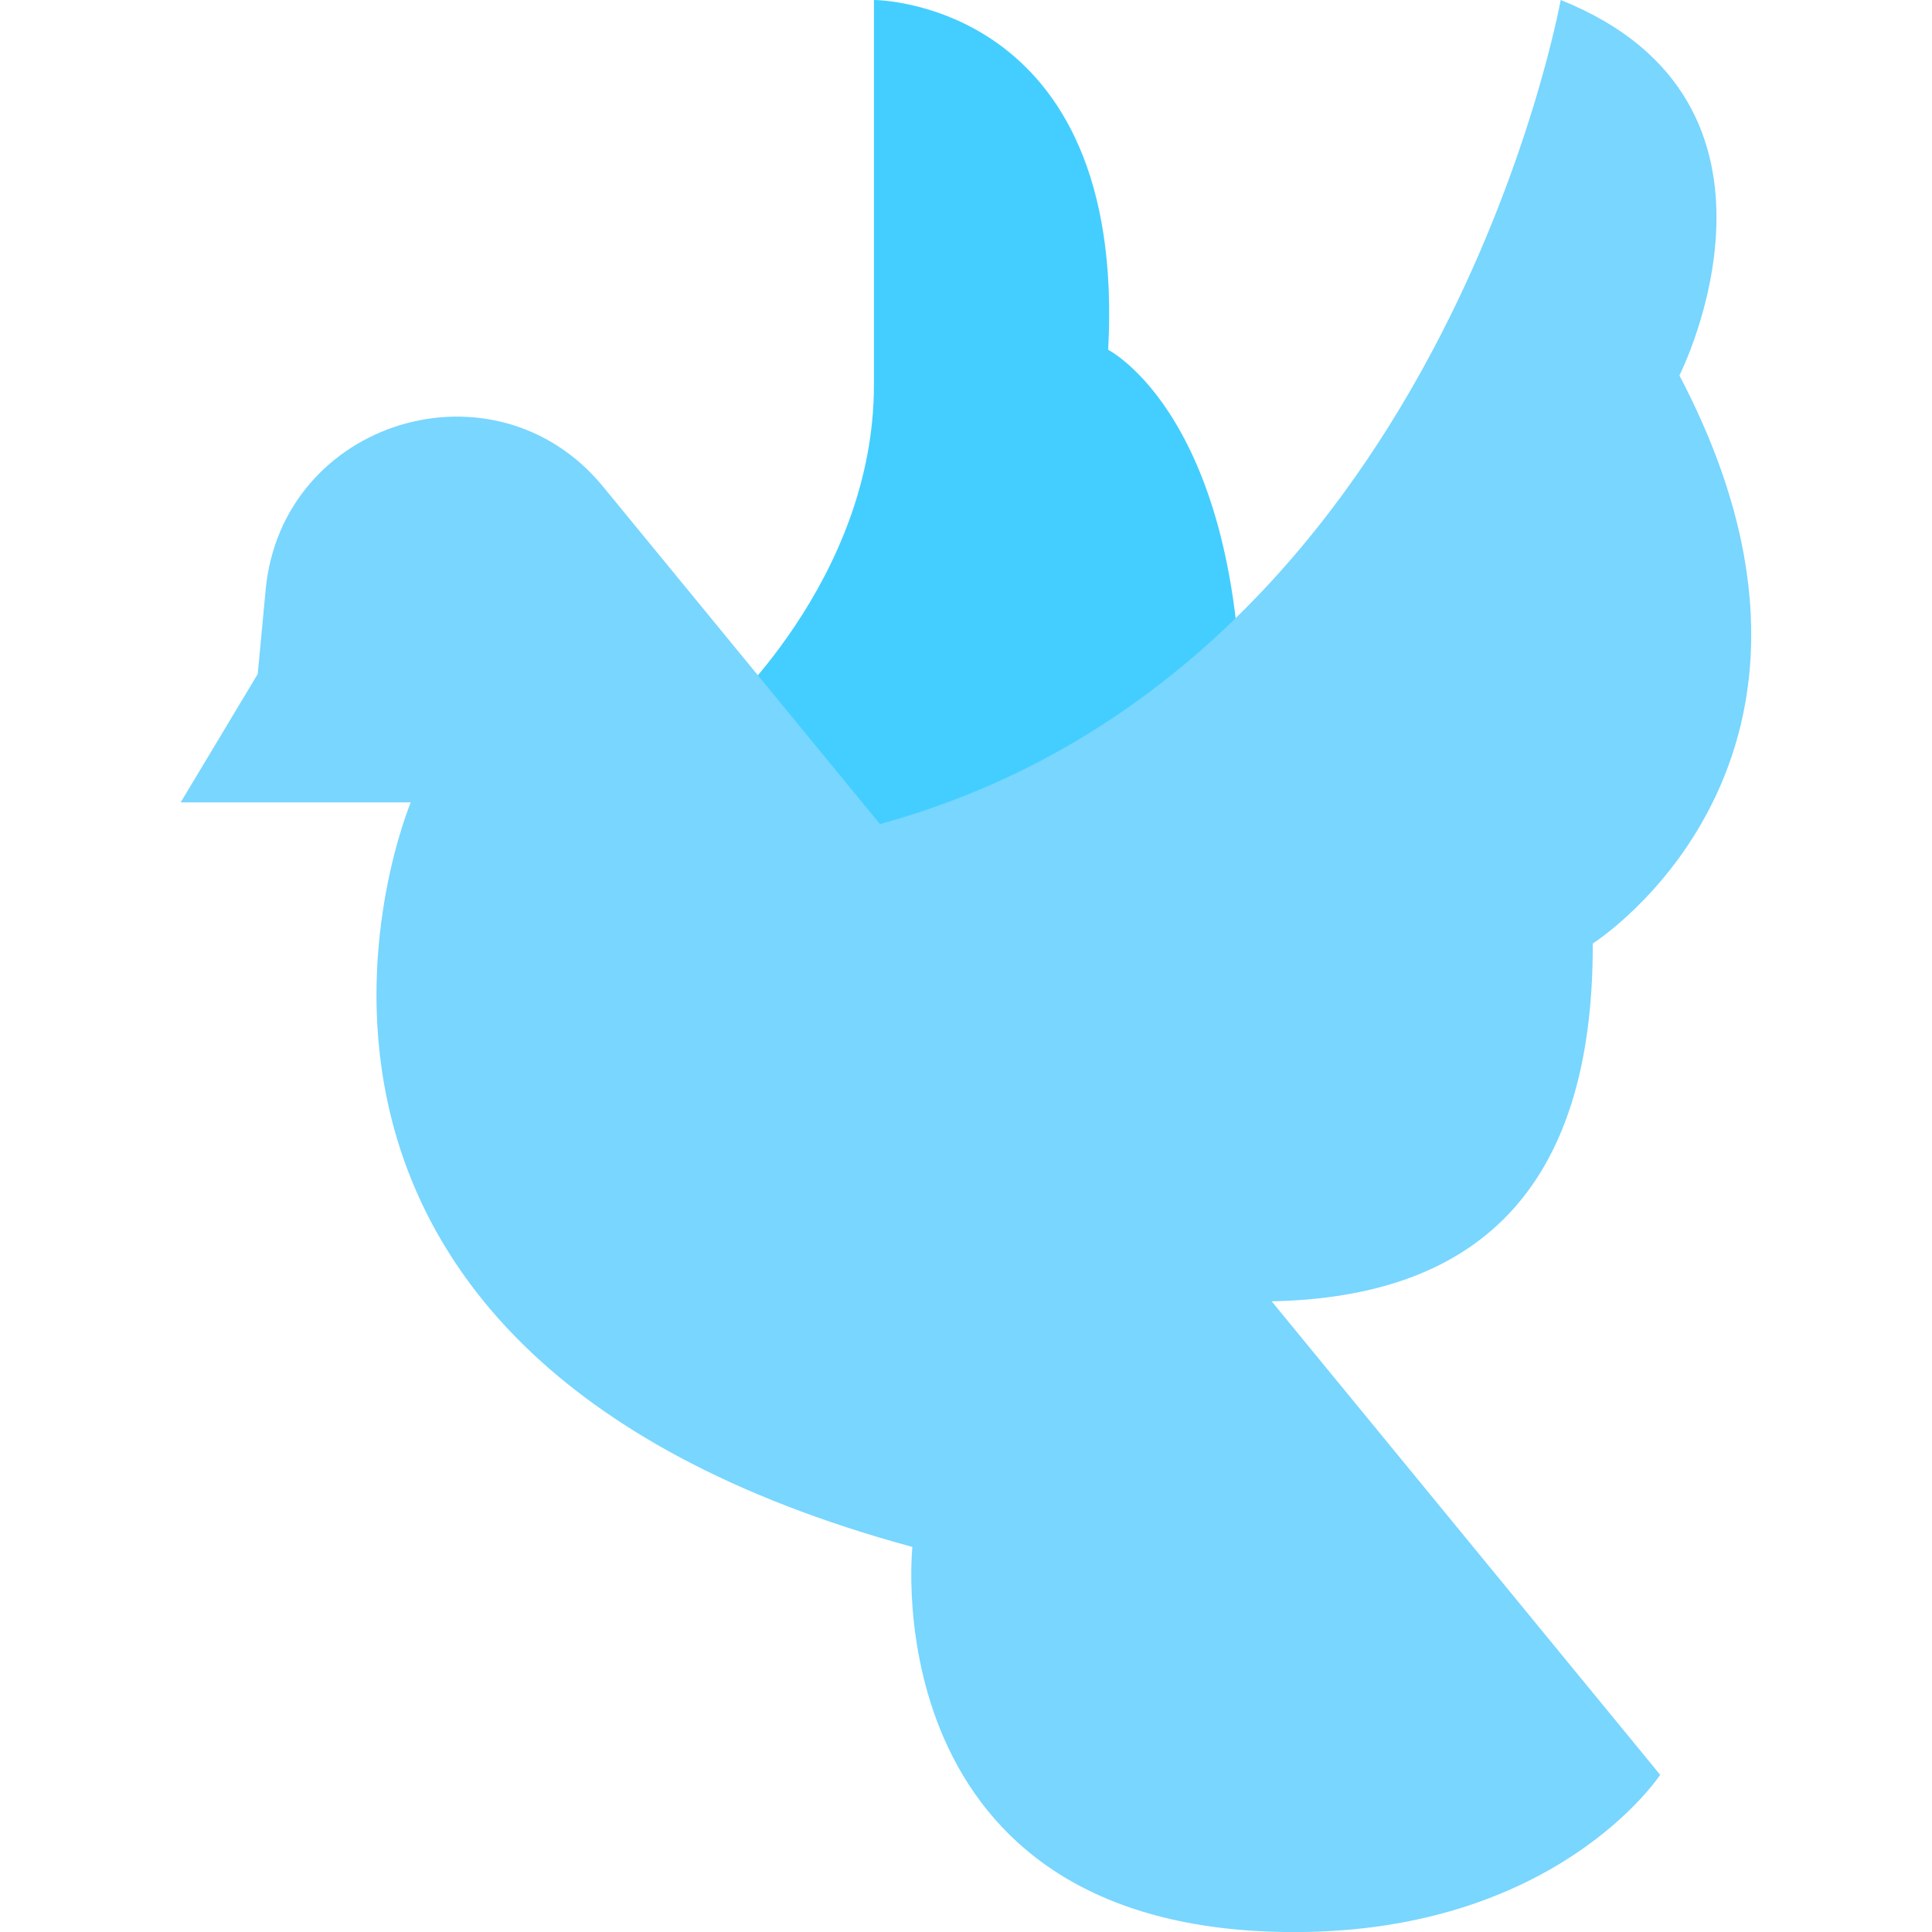
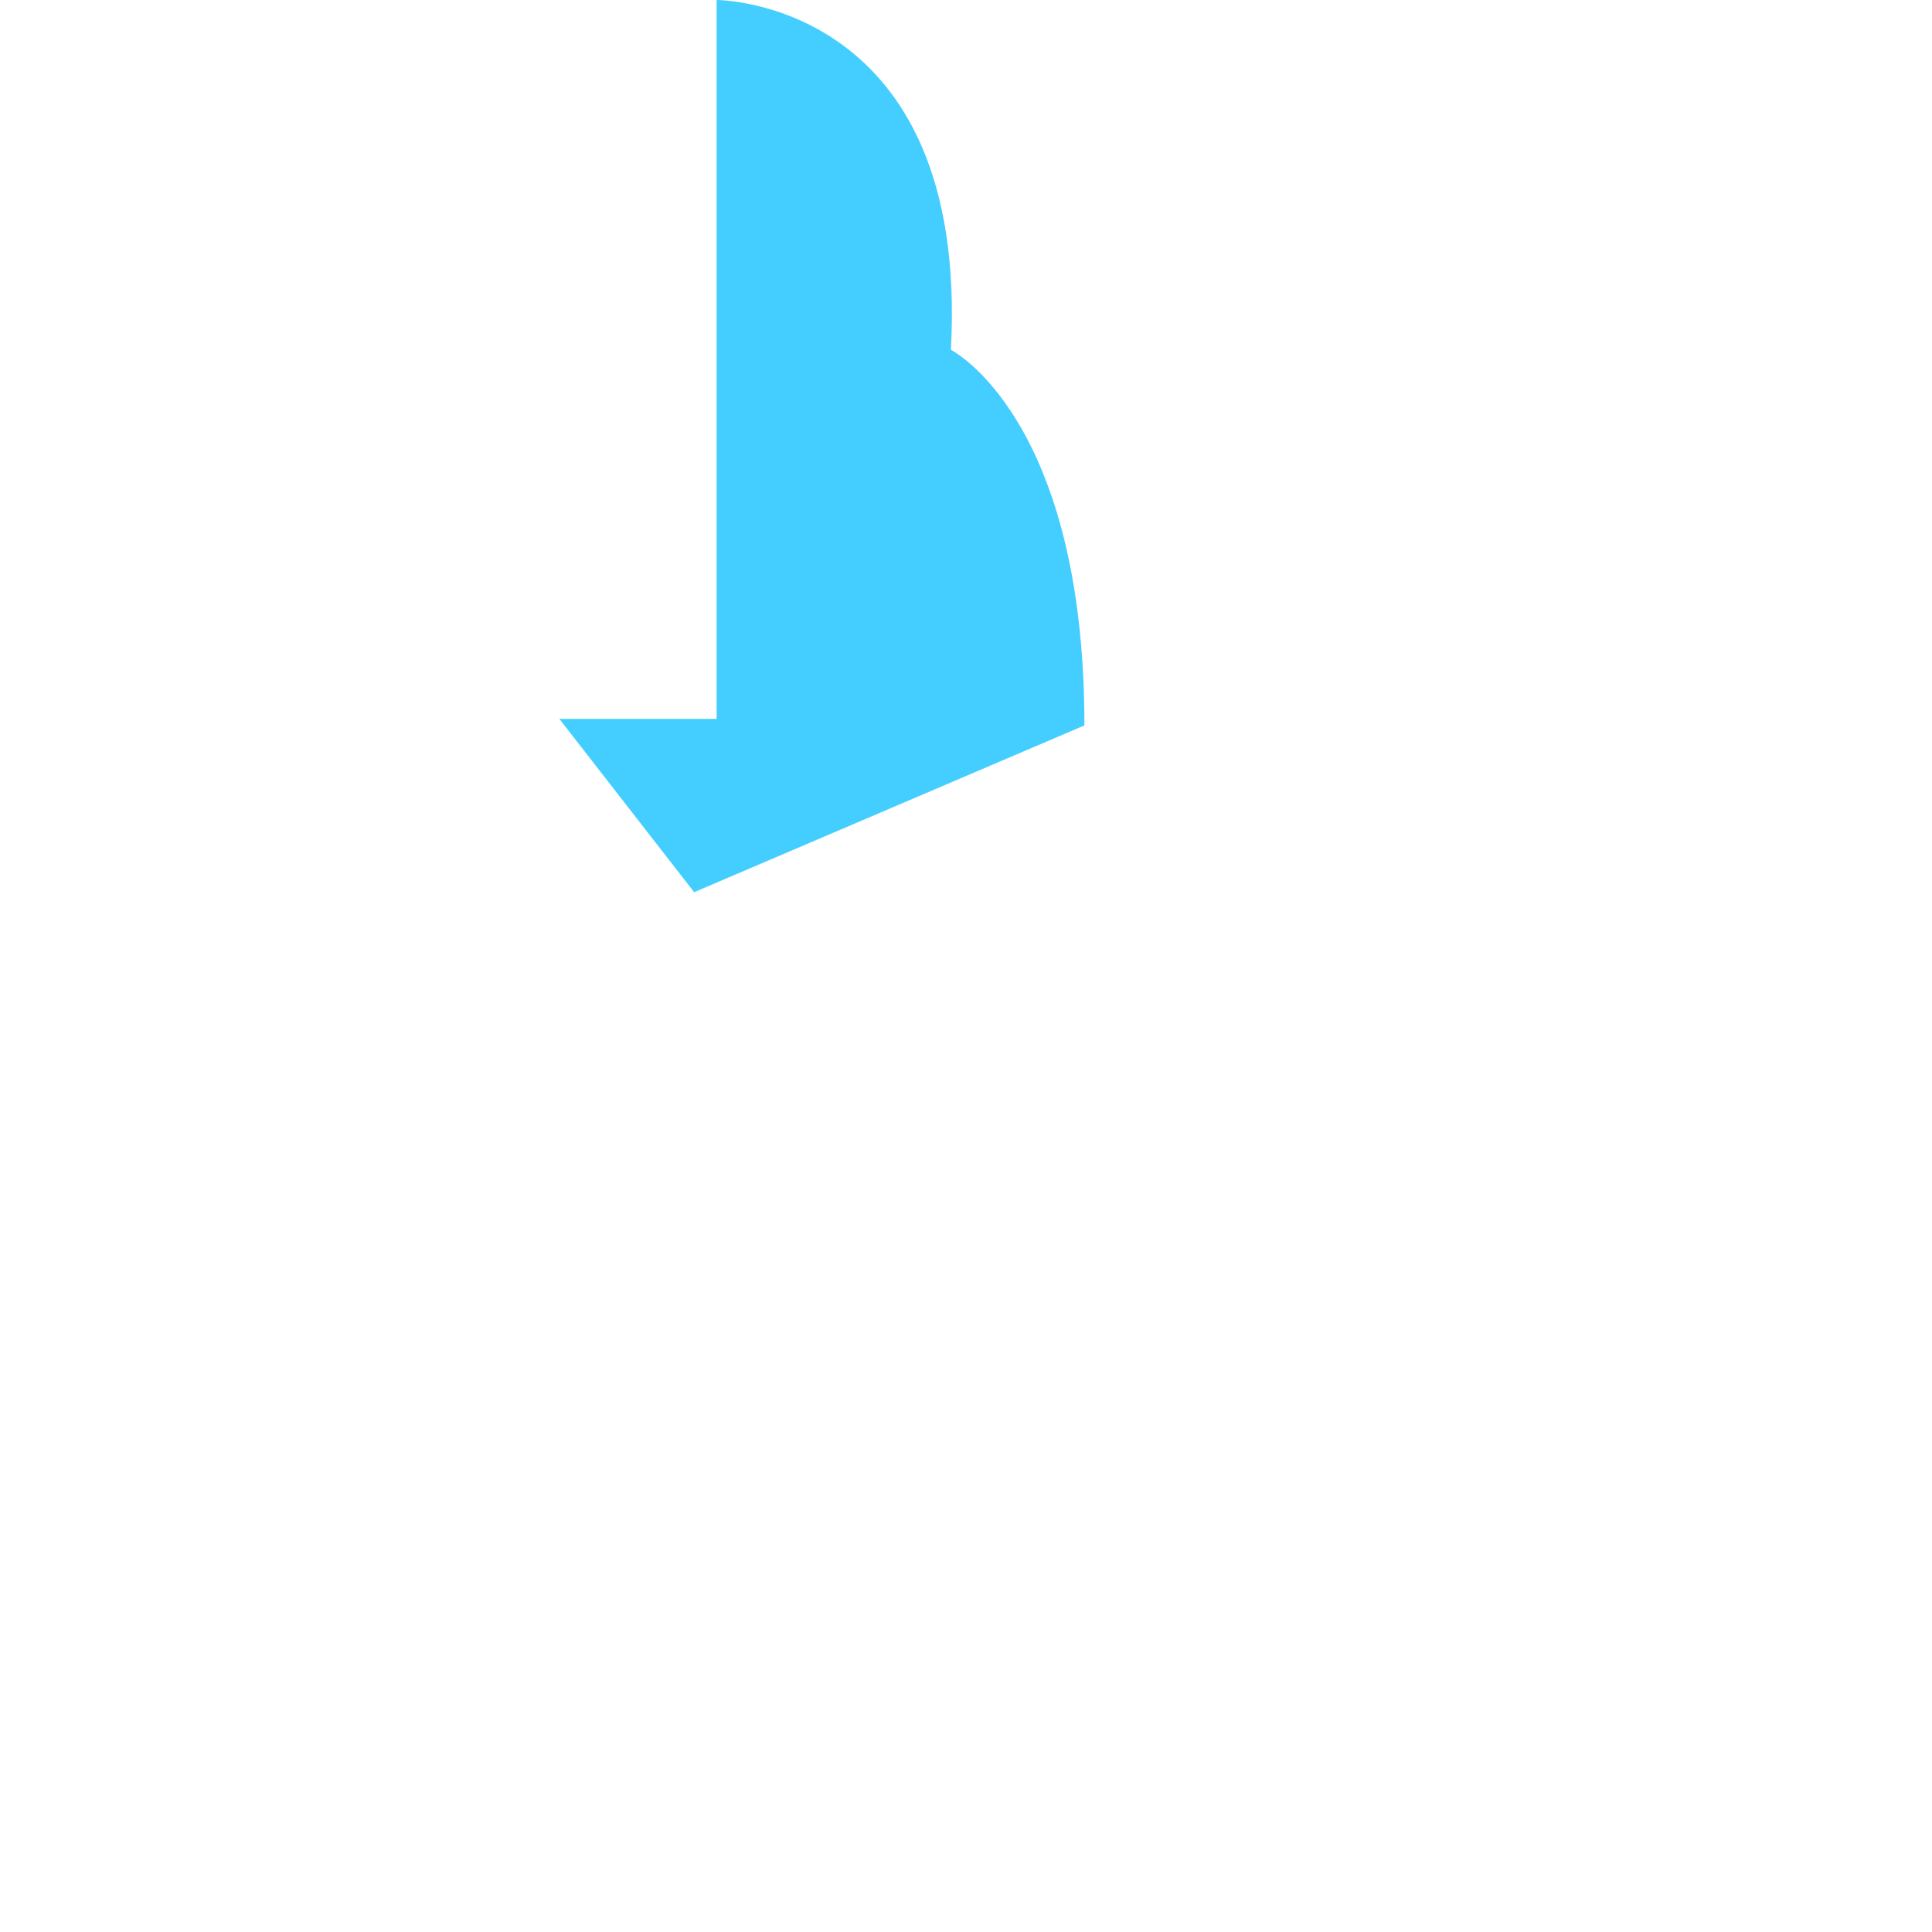
<svg xmlns="http://www.w3.org/2000/svg" id="Ikon" viewBox="0 0 256 256">
  <defs>
    <style>
      .cls-1 {
        fill: #43ceff;
      }

      .cls-2 {
        fill: #78d6ff;
      }
    </style>
  </defs>
-   <path class="cls-1" d="M94.96,95.26s20.84-18.29,20.84-44.23V0s33.53,0,31.04,46.35c0,0,17.69,8.93,17.69,49.77l-51.71,22.1-17.86-22.96Z" />
-   <path class="cls-2" d="M211.05,125.02s38.27-24.24,11.48-75.27C222.54,49.75,240.82,13.61,206.8,0,206.8,0,190.87,88.82,116.6,109.19l-36.69-44.71c-14.32-17.45-42.59-8.81-44.71,13.67l-1.05,11.16-10.21,17.01h30.49s-30.49,72.29,66.47,98.66c0,0-5.53,51.03,50.6,51.03,34.87,0,48.48-20.84,48.48-20.84l-51.48-62.74c26.88-.54,42.63-14.46,42.55-47.4Z" />
+   <path class="cls-1" d="M94.96,95.26V0s33.53,0,31.04,46.35c0,0,17.69,8.93,17.69,49.77l-51.71,22.1-17.86-22.96Z" />
</svg>